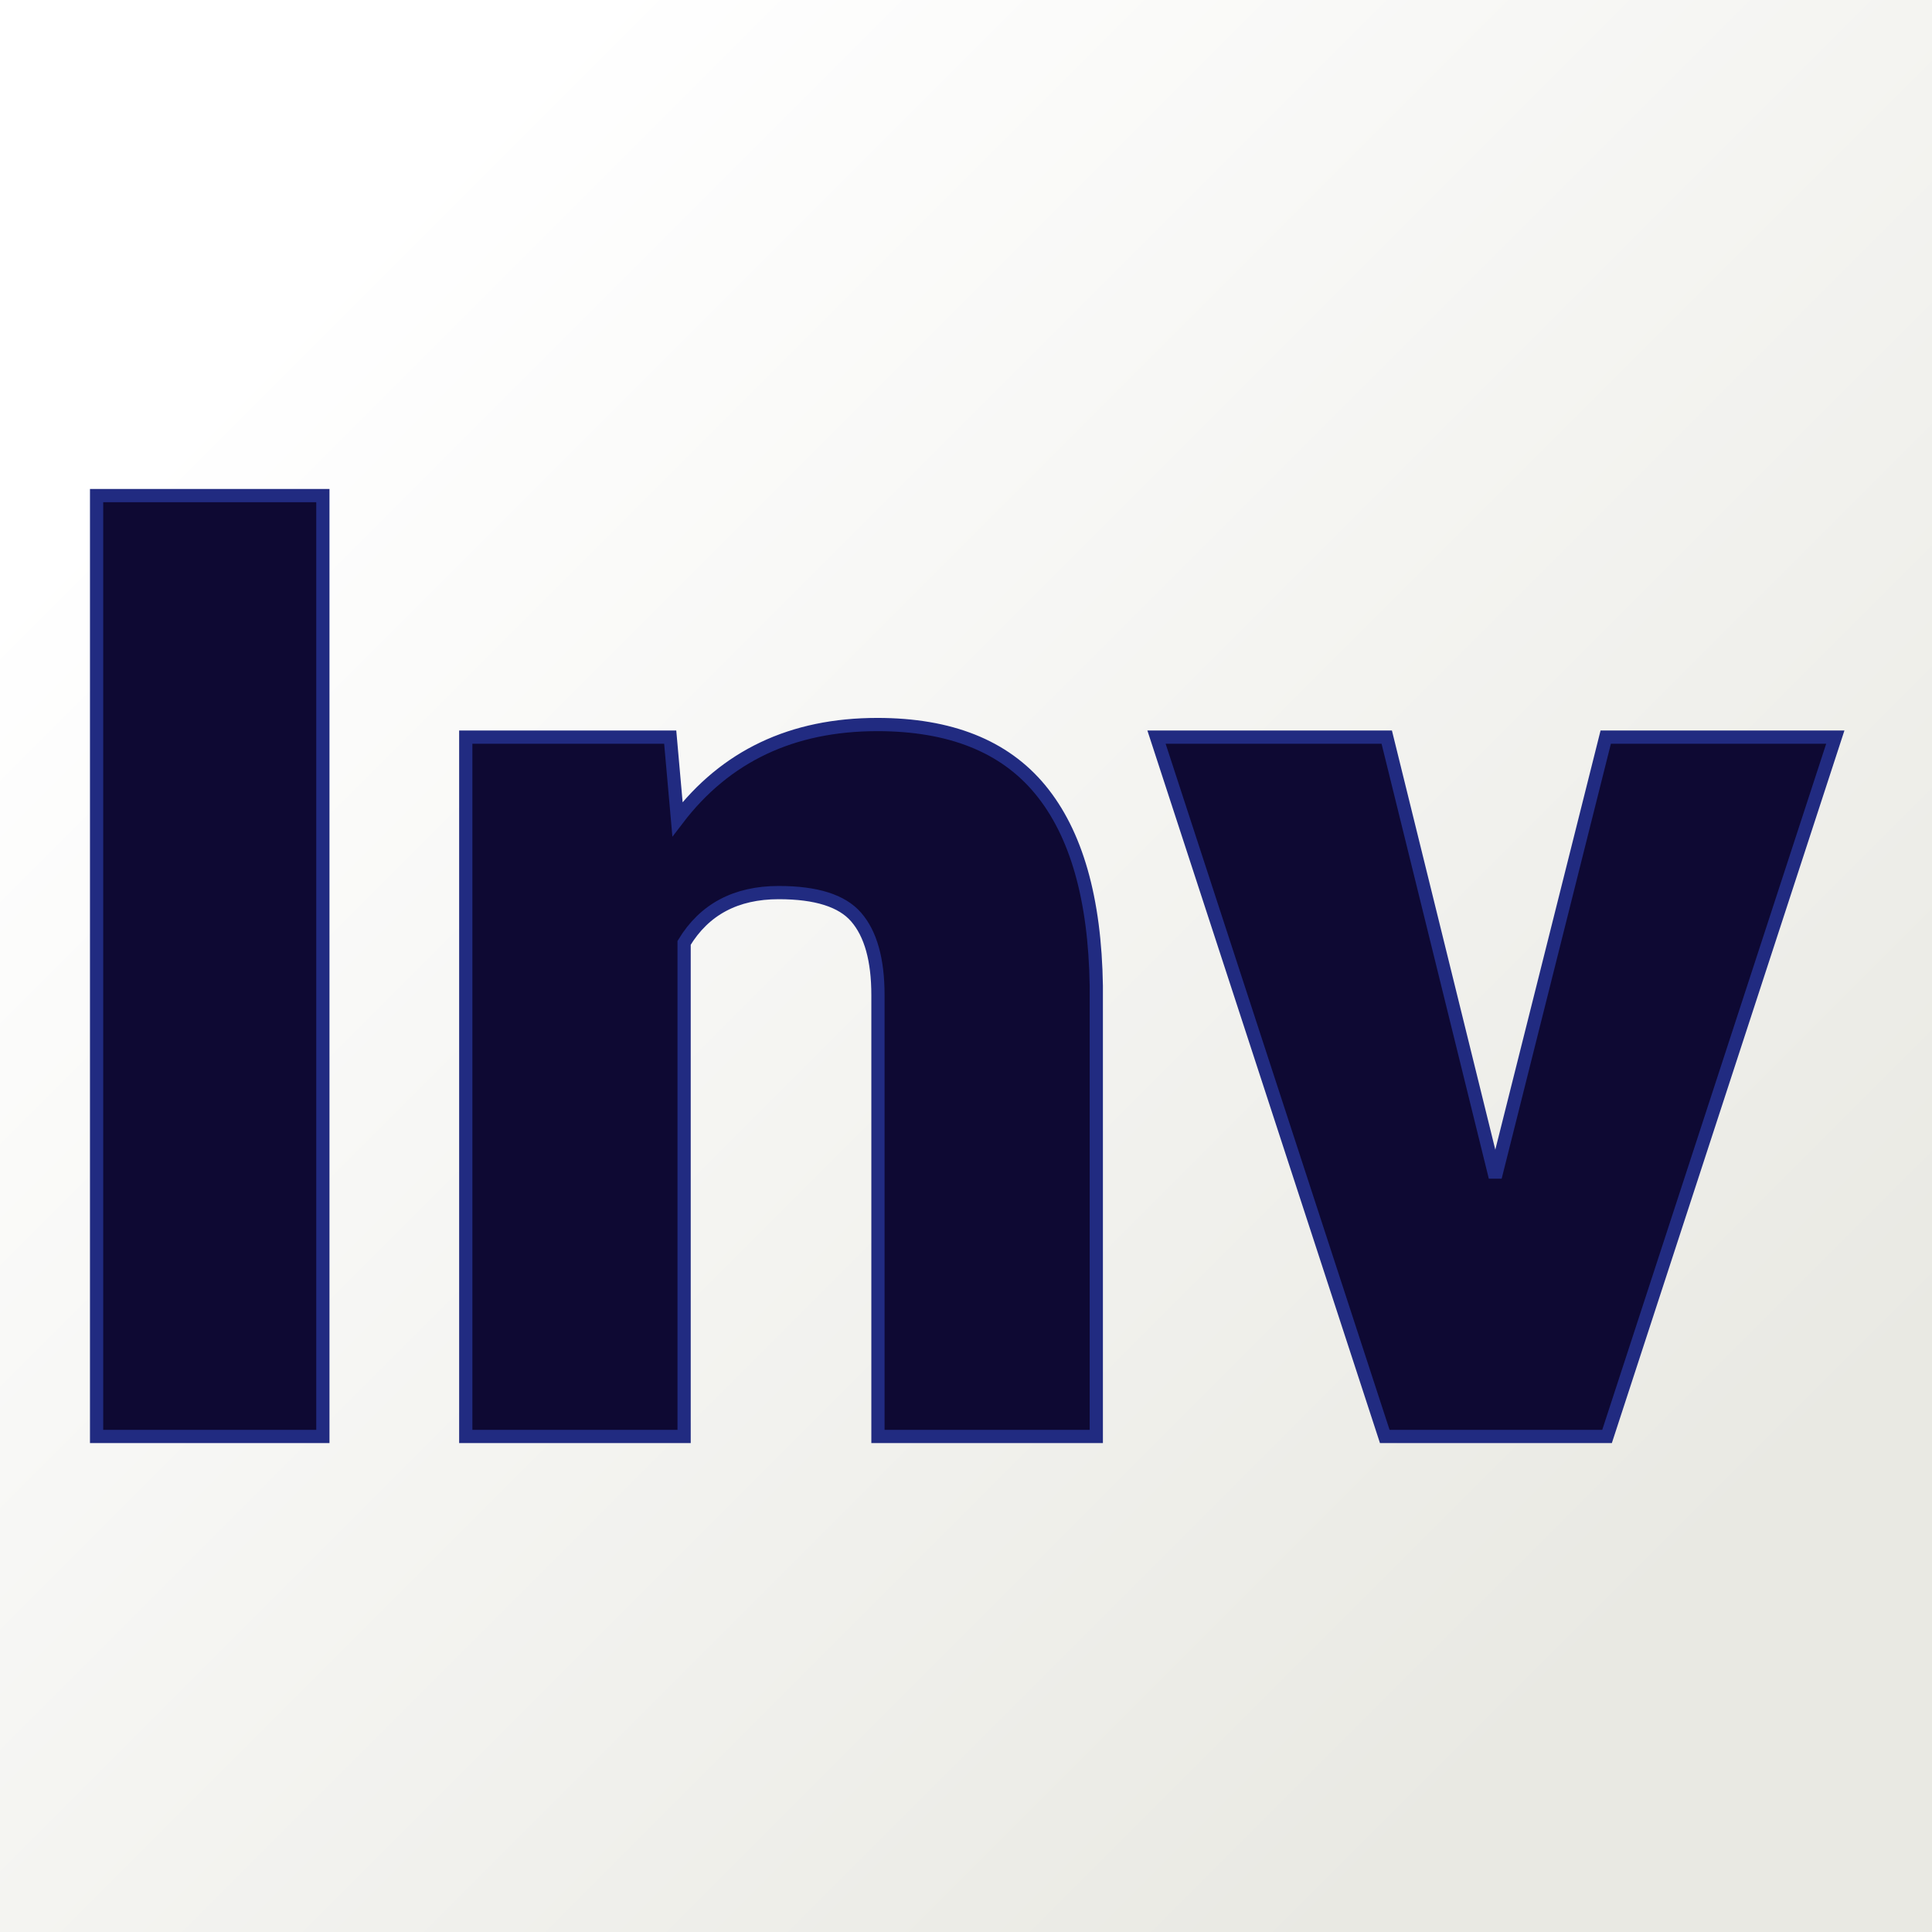
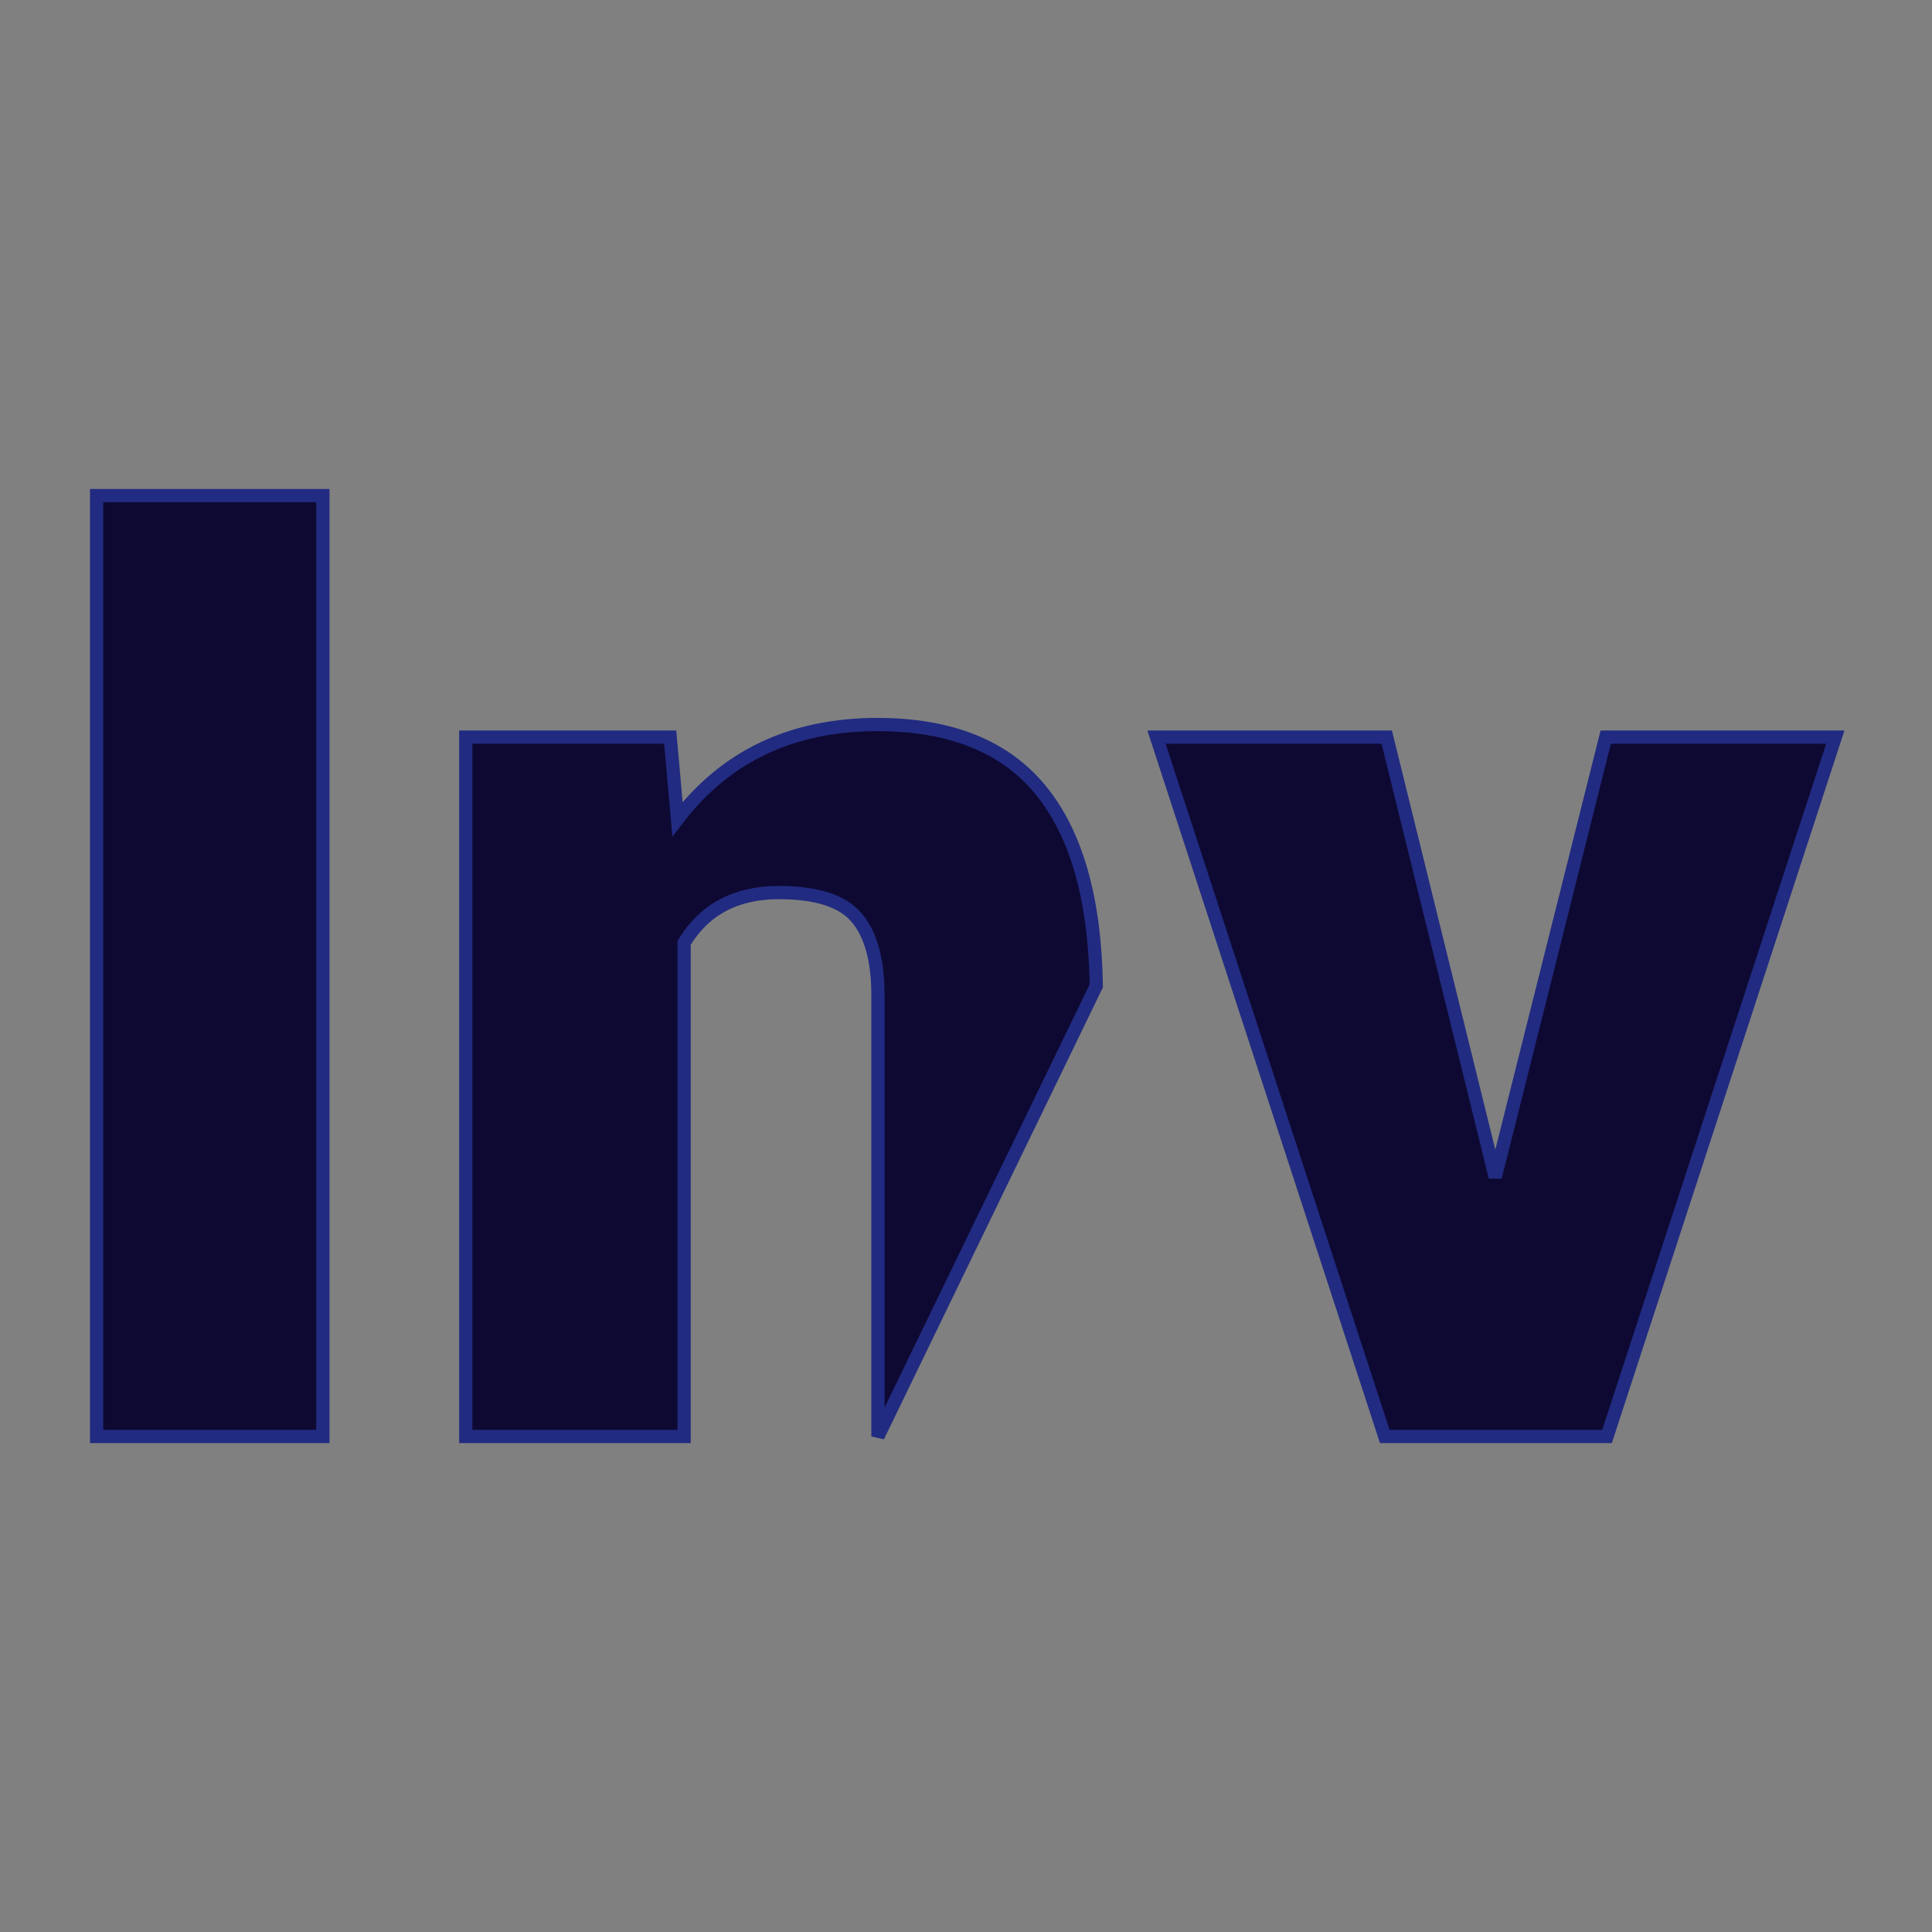
<svg xmlns="http://www.w3.org/2000/svg" version="1.1" viewBox="0 0 200 200">
  <rect x="0" y="0" width="200" height="200" fill="#808080" stroke="none" />
-   <rect width="200" height="200" fill="url('#gradient')" />
  <defs>
    <linearGradient id="gradient" gradientTransform="rotate(45 0.5 0.5)">
      <stop offset="0%" stop-color="#ffffff" />
      <stop offset="100%" stop-color="#e9e9e3" />
    </linearGradient>
  </defs>
  <g>
    <g fill="#0e0933" transform="matrix(6.849,0,0,6.849,1.027,148.699)" stroke="#212b81" stroke-width="0.2">
-       <path d="M4.73-14.22L4.73 0L1.31 0L1.31-14.22L4.73-14.22ZM6.89-10.57L9.98-10.57L10.09-9.33Q11.18-10.76 13.11-10.76L13.11-10.76Q14.76-10.76 15.57-9.78Q16.39-8.79 16.42-6.81L16.42-6.81L16.42 0L13.12 0L13.12-6.67Q13.12-7.47 12.79-7.85Q12.47-8.22 11.62-8.22L11.62-8.22Q10.65-8.22 10.19-7.46L10.19-7.46L10.19 0L6.89 0L6.89-10.57ZM20.81-10.57L22.45-3.92L24.12-10.57L27.59-10.57L24.14 0L20.78 0L17.33-10.57L20.81-10.57Z" />
+       <path d="M4.73-14.22L4.73 0L1.31 0L1.31-14.22L4.73-14.22ZM6.89-10.57L9.98-10.57L10.09-9.33Q11.18-10.76 13.11-10.76L13.11-10.76Q14.76-10.76 15.57-9.78Q16.39-8.79 16.42-6.81L16.42-6.81L13.12 0L13.12-6.67Q13.12-7.47 12.79-7.85Q12.47-8.22 11.62-8.22L11.62-8.22Q10.65-8.22 10.19-7.46L10.19-7.46L10.19 0L6.89 0L6.89-10.57ZM20.81-10.57L22.45-3.92L24.12-10.57L27.59-10.57L24.14 0L20.78 0L17.33-10.57L20.81-10.57Z" />
    </g>
  </g>
</svg>